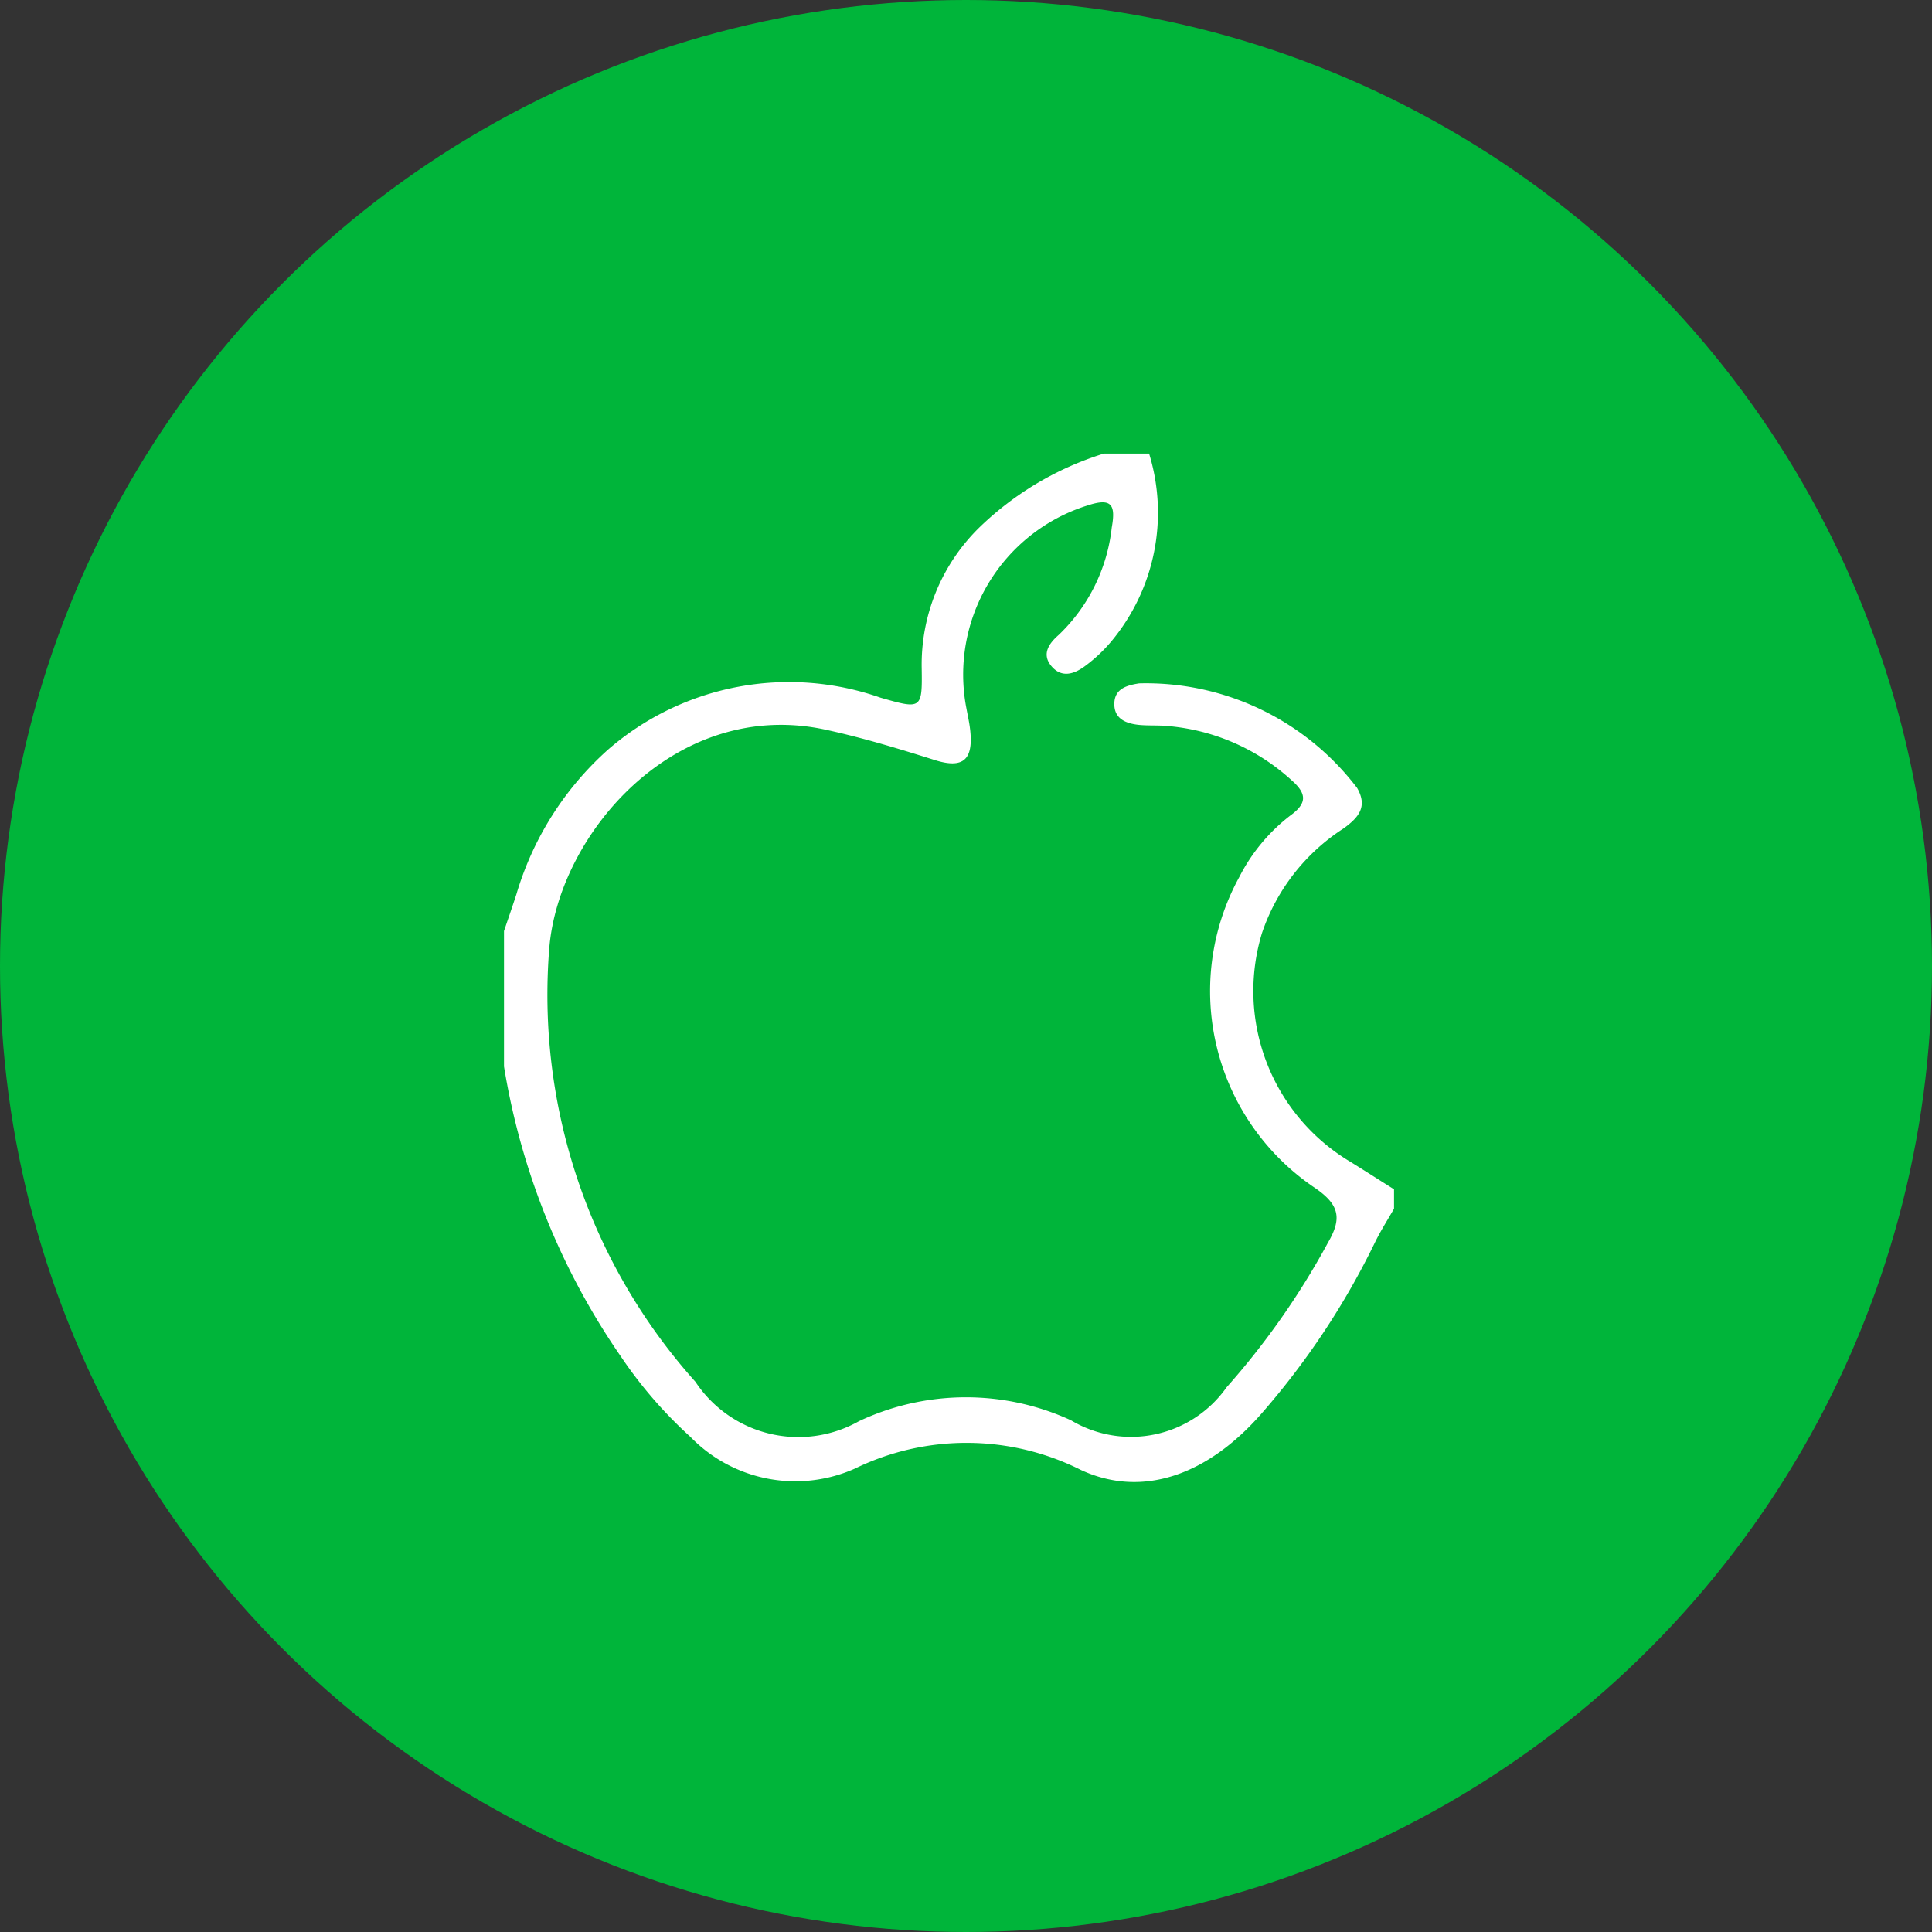
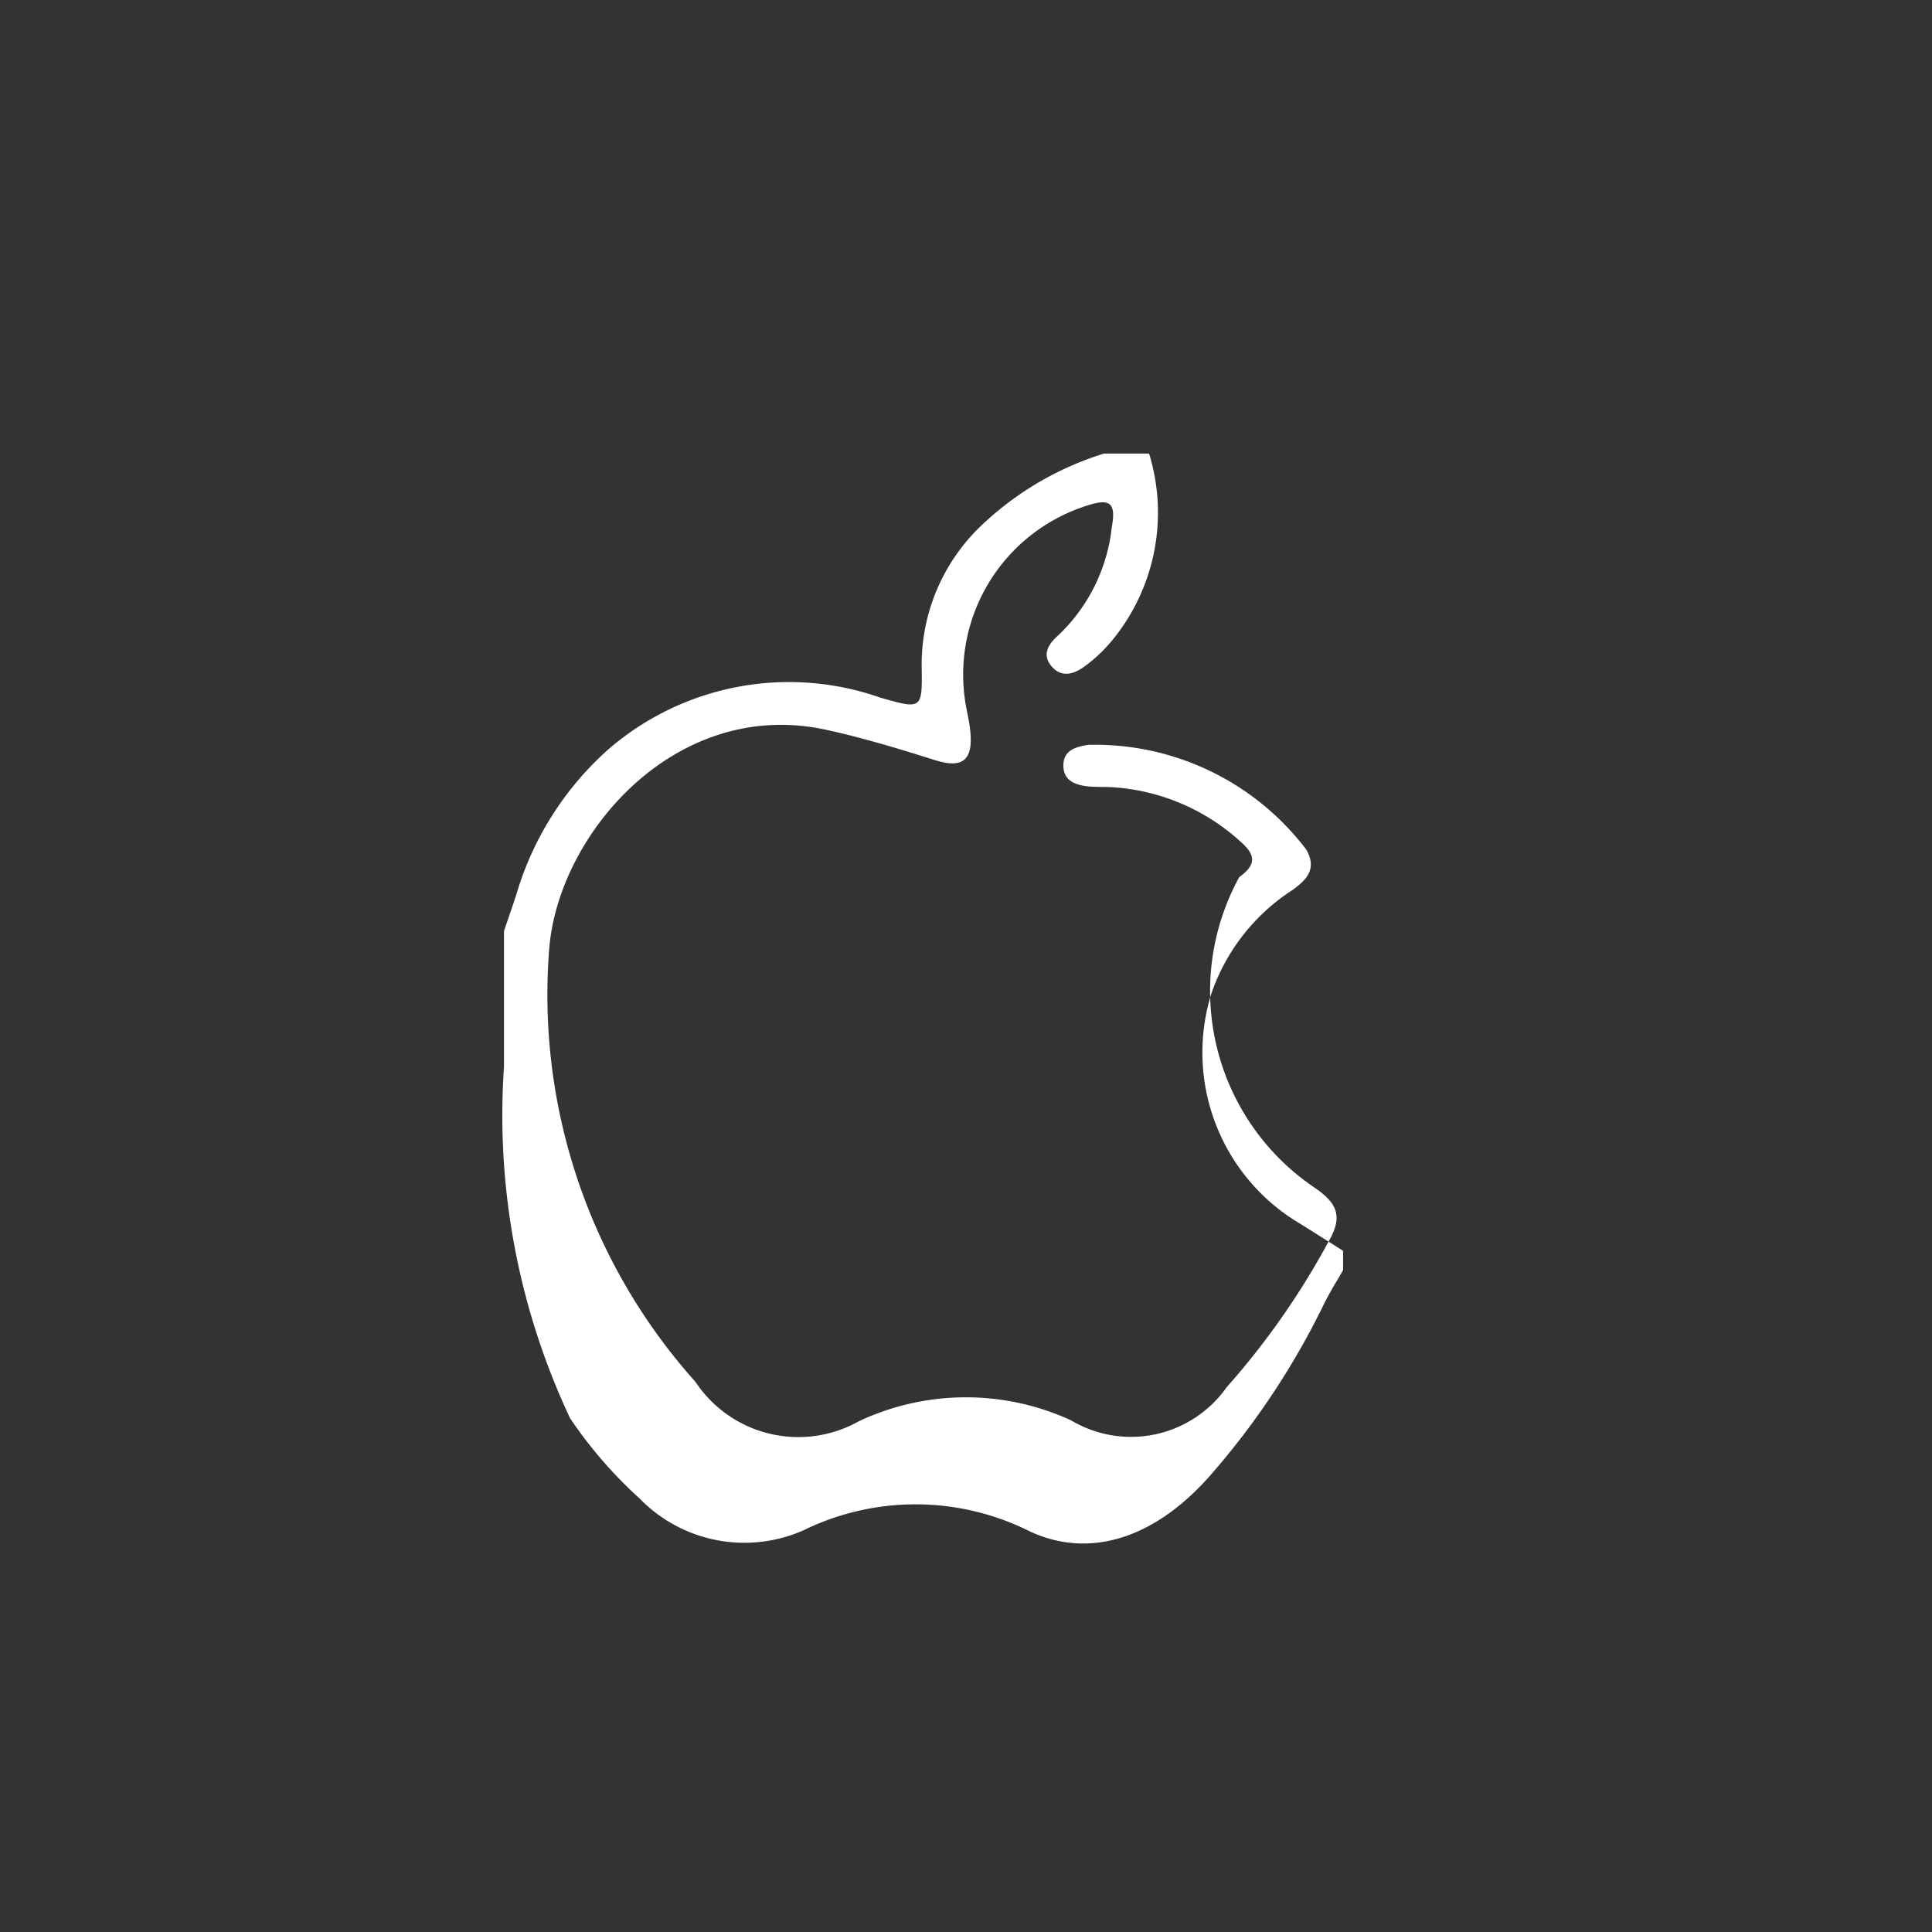
<svg xmlns="http://www.w3.org/2000/svg" width="38.334" height="38.334" viewBox="0 0 38.334 38.334">
  <rect x="0" y="0" width="38.334" height="38.334" fill="#333333" stroke="none" />
  <g id="apple_ios" transform="translate(-660 -769)">
    <g id="idea" transform="translate(1893 -2533.532)">
      <g id="Group_8716" data-name="Group 8716">
-         <circle id="Ellipse_397" data-name="Ellipse 397" cx="19.167" cy="19.167" r="19.167" transform="translate(-1233 3302.532)" fill="#00b53a" />
-       </g>
+         </g>
    </g>
    <g id="Group_62" data-name="Group 62" transform="translate(-187.076 164.54)">
-       <path id="Path_438" data-name="Path 438" d="M868.8,612.217a3.99,3.99,0,0,1-.752,3.729,3.011,3.011,0,0,1-.51.48c-.218.166-.477.254-.683,0-.193-.239-.031-.452.15-.61a3.47,3.47,0,0,0,1.054-2.133c.085-.469-.016-.59-.484-.436a3.516,3.516,0,0,0-2.4,4.024c.027.147.061.293.076.441.061.58-.14.763-.7.587-.711-.224-1.419-.44-2.152-.6-2.978-.655-5.309,2.047-5.5,4.324a11.506,11.506,0,0,0,2.9,8.612,2.45,2.45,0,0,0,3.244.781,4.989,4.989,0,0,1,4.207-.018,2.321,2.321,0,0,0,3.088-.655,15.3,15.3,0,0,0,2.014-2.875c.279-.48.223-.75-.263-1.082a4.707,4.707,0,0,1-1.5-6.166A3.593,3.593,0,0,1,871.6,619.4c.336-.242.333-.433.029-.7a4.163,4.163,0,0,0-2.539-1.083c-.17-.01-.342,0-.511-.019-.25-.03-.475-.125-.469-.422s.249-.361.492-.4a5.263,5.263,0,0,1,4.326,2.076c.217.379.019.591-.265.8a3.986,3.986,0,0,0-1.623,2.078,3.945,3.945,0,0,0,1.757,4.541c.289.179.576.363.863.544v.384c-.126.221-.264.436-.376.665a15.332,15.332,0,0,1-2.253,3.4c-1.062,1.214-2.353,1.687-3.581,1.121a5.057,5.057,0,0,0-4.491-.027,2.9,2.9,0,0,1-3.258-.629,8.71,8.71,0,0,1-1.378-1.591A14.111,14.111,0,0,1,856,624.378V621.69c.082-.242.166-.482.245-.725a6.2,6.2,0,0,1,1.826-2.88,5.478,5.478,0,0,1,5.4-1.025c.814.234.83.229.817-.582a3.807,3.807,0,0,1,1.162-2.813,6.184,6.184,0,0,1,2.453-1.448Z" transform="translate(1.076 1.243)" fill="#fff" />
+       <path id="Path_438" data-name="Path 438" d="M868.8,612.217a3.99,3.99,0,0,1-.752,3.729,3.011,3.011,0,0,1-.51.48c-.218.166-.477.254-.683,0-.193-.239-.031-.452.15-.61a3.47,3.47,0,0,0,1.054-2.133c.085-.469-.016-.59-.484-.436a3.516,3.516,0,0,0-2.4,4.024c.027.147.061.293.076.441.061.58-.14.763-.7.587-.711-.224-1.419-.44-2.152-.6-2.978-.655-5.309,2.047-5.5,4.324a11.506,11.506,0,0,0,2.9,8.612,2.45,2.45,0,0,0,3.244.781,4.989,4.989,0,0,1,4.207-.018,2.321,2.321,0,0,0,3.088-.655,15.3,15.3,0,0,0,2.014-2.875c.279-.48.223-.75-.263-1.082a4.707,4.707,0,0,1-1.5-6.166c.336-.242.333-.433.029-.7a4.163,4.163,0,0,0-2.539-1.083c-.17-.01-.342,0-.511-.019-.25-.03-.475-.125-.469-.422s.249-.361.492-.4a5.263,5.263,0,0,1,4.326,2.076c.217.379.019.591-.265.8a3.986,3.986,0,0,0-1.623,2.078,3.945,3.945,0,0,0,1.757,4.541c.289.179.576.363.863.544v.384c-.126.221-.264.436-.376.665a15.332,15.332,0,0,1-2.253,3.4c-1.062,1.214-2.353,1.687-3.581,1.121a5.057,5.057,0,0,0-4.491-.027,2.9,2.9,0,0,1-3.258-.629,8.71,8.71,0,0,1-1.378-1.591A14.111,14.111,0,0,1,856,624.378V621.69c.082-.242.166-.482.245-.725a6.2,6.2,0,0,1,1.826-2.88,5.478,5.478,0,0,1,5.4-1.025c.814.234.83.229.817-.582a3.807,3.807,0,0,1,1.162-2.813,6.184,6.184,0,0,1,2.453-1.448Z" transform="translate(1.076 1.243)" fill="#fff" />
    </g>
  </g>
</svg>